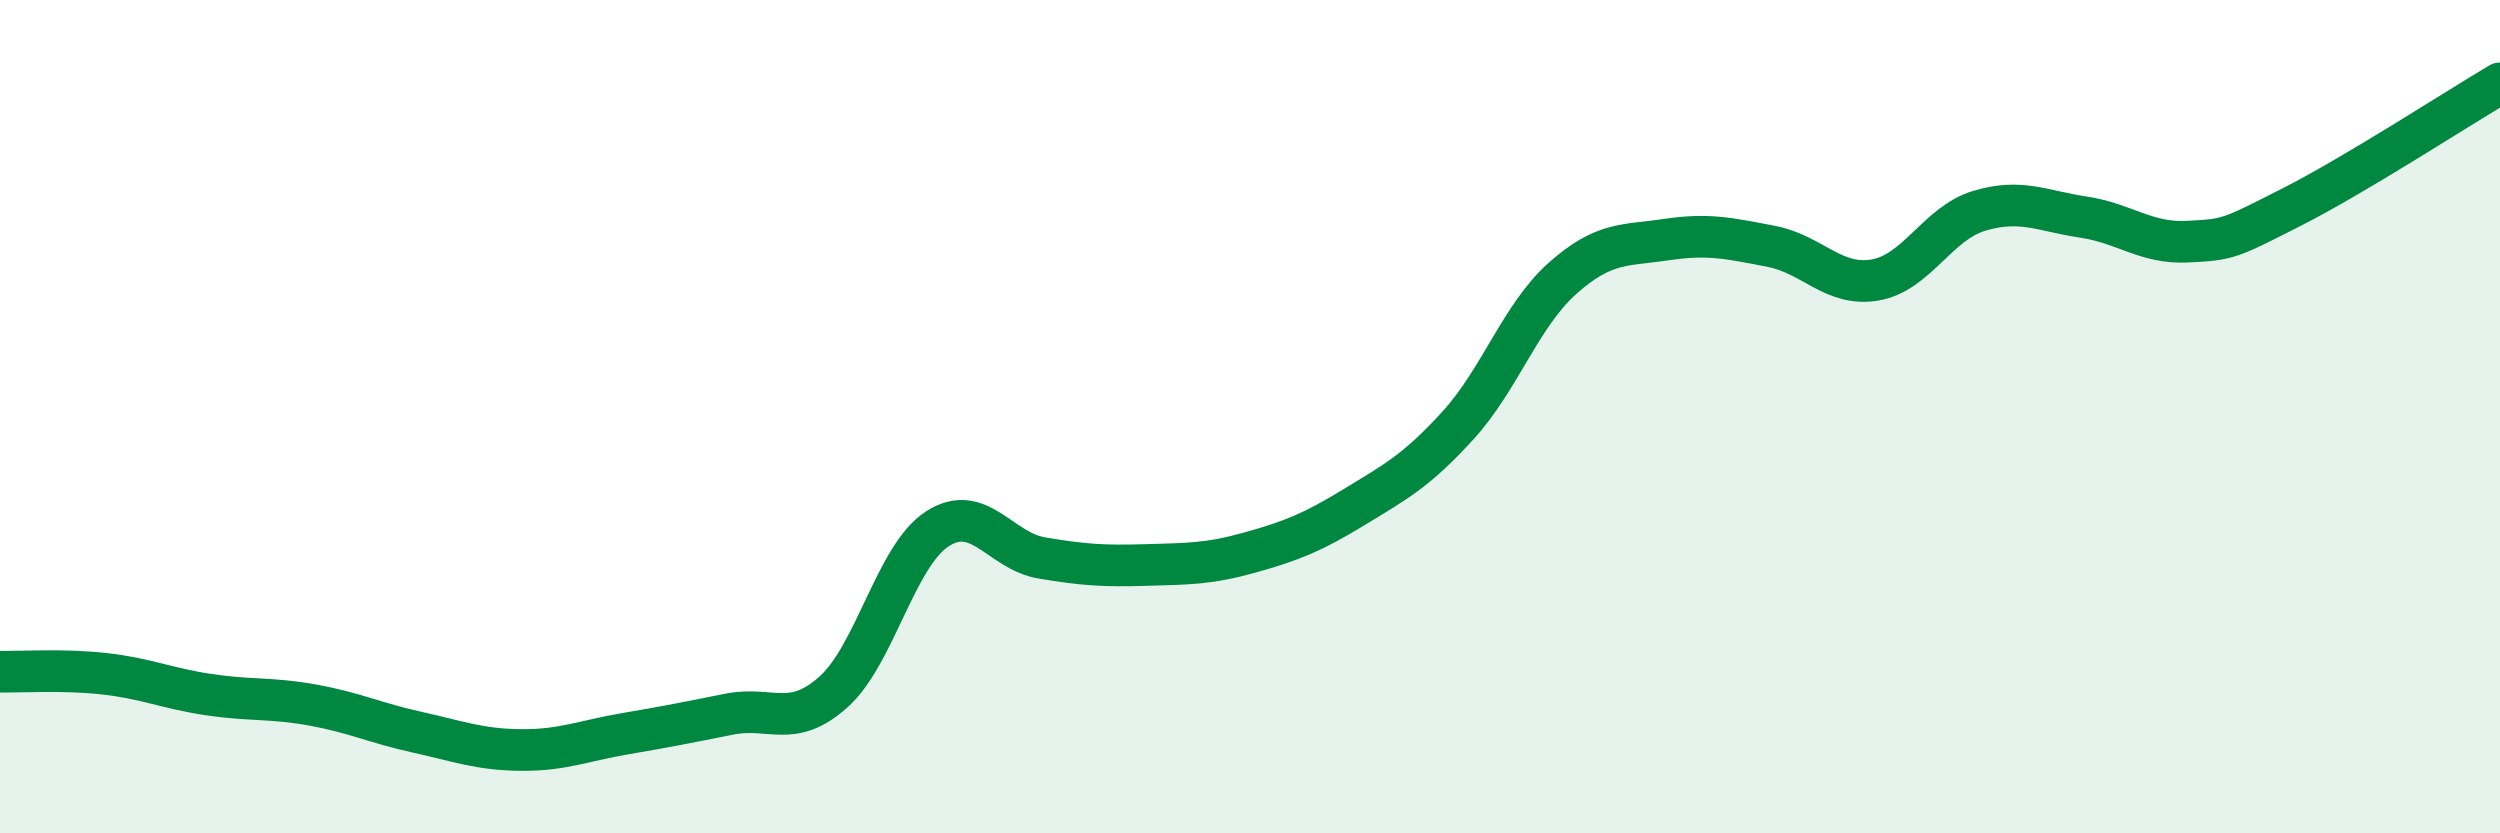
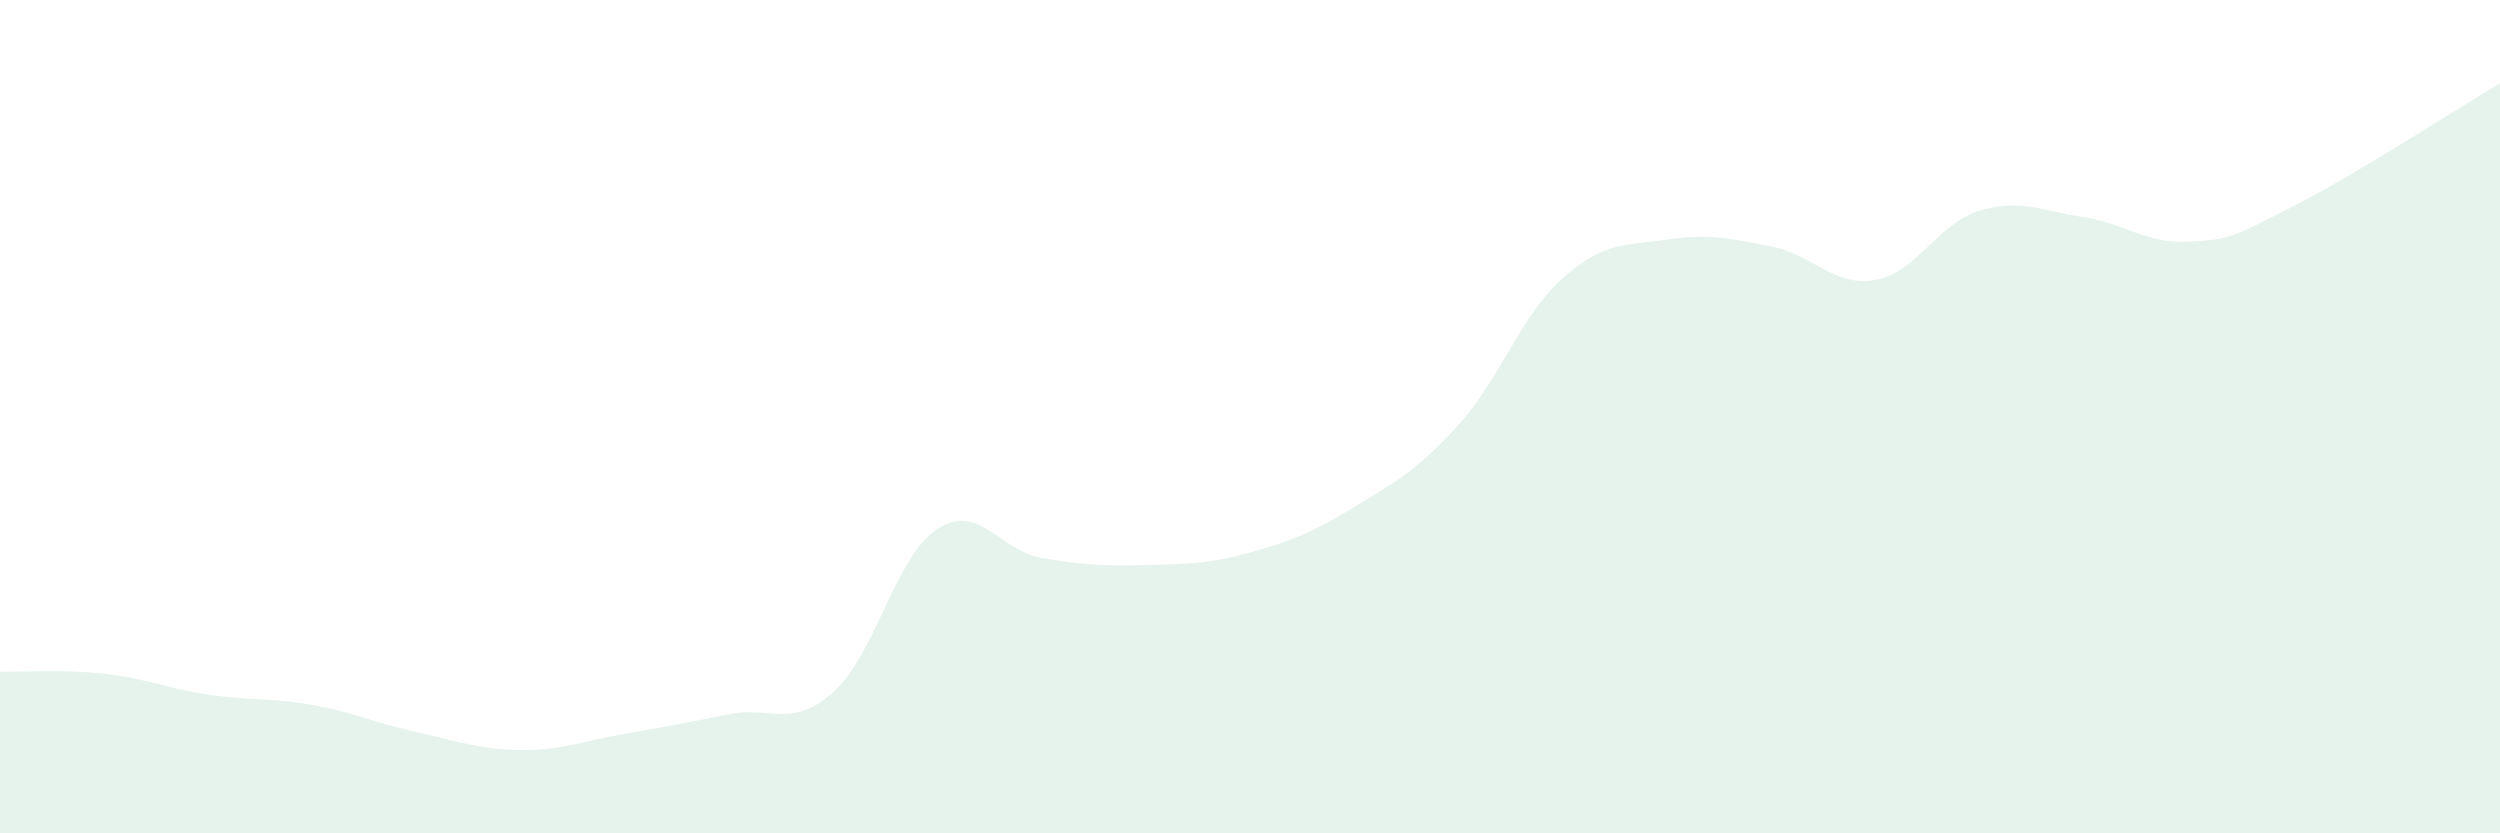
<svg xmlns="http://www.w3.org/2000/svg" width="60" height="20" viewBox="0 0 60 20">
  <path d="M 0,16.12 C 0.5,16.13 1.5,16.06 2.5,16.17 C 3.5,16.28 4,16.52 5,16.67 C 6,16.82 6.5,16.74 7.5,16.92 C 8.5,17.1 9,17.35 10,17.57 C 11,17.79 11.5,17.99 12.5,18 C 13.5,18.01 14,17.78 15,17.61 C 16,17.44 16.5,17.34 17.5,17.14 C 18.5,16.94 19,17.5 20,16.61 C 21,15.72 21.5,13.33 22.5,12.69 C 23.5,12.05 24,13.22 25,13.39 C 26,13.56 26.5,13.59 27.5,13.56 C 28.5,13.53 29,13.54 30,13.26 C 31,12.98 31.5,12.78 32.5,12.17 C 33.5,11.56 34,11.3 35,10.2 C 36,9.1 36.5,7.57 37.5,6.68 C 38.5,5.79 39,5.9 40,5.75 C 41,5.6 41.5,5.72 42.5,5.91 C 43.5,6.1 44,6.89 45,6.72 C 46,6.55 46.5,5.36 47.5,5.06 C 48.5,4.76 49,5.06 50,5.21 C 51,5.36 51.5,5.85 52.5,5.8 C 53.5,5.75 53.5,5.73 55,4.97 C 56.5,4.21 59,2.59 60,2L60 20L0 20Z" fill="#008740" opacity="0.1" stroke-linecap="round" stroke-linejoin="round" />
-   <path d="M 0,16.12 C 0.5,16.13 1.5,16.06 2.5,16.17 C 3.5,16.28 4,16.52 5,16.67 C 6,16.82 6.5,16.74 7.5,16.92 C 8.5,17.1 9,17.35 10,17.57 C 11,17.79 11.5,17.99 12.5,18 C 13.5,18.01 14,17.78 15,17.61 C 16,17.44 16.5,17.34 17.5,17.14 C 18.5,16.94 19,17.5 20,16.61 C 21,15.72 21.5,13.33 22.5,12.69 C 23.5,12.05 24,13.22 25,13.39 C 26,13.56 26.5,13.59 27.5,13.56 C 28.5,13.53 29,13.54 30,13.26 C 31,12.98 31.5,12.78 32.5,12.17 C 33.5,11.56 34,11.3 35,10.2 C 36,9.1 36.5,7.57 37.5,6.68 C 38.5,5.79 39,5.9 40,5.75 C 41,5.6 41.5,5.72 42.5,5.91 C 43.5,6.1 44,6.89 45,6.72 C 46,6.55 46.5,5.36 47.5,5.06 C 48.5,4.76 49,5.06 50,5.21 C 51,5.36 51.5,5.85 52.5,5.8 C 53.5,5.75 53.5,5.73 55,4.97 C 56.5,4.21 59,2.59 60,2" stroke="#008740" stroke-width="1" fill="none" stroke-linecap="round" stroke-linejoin="round" />
</svg>